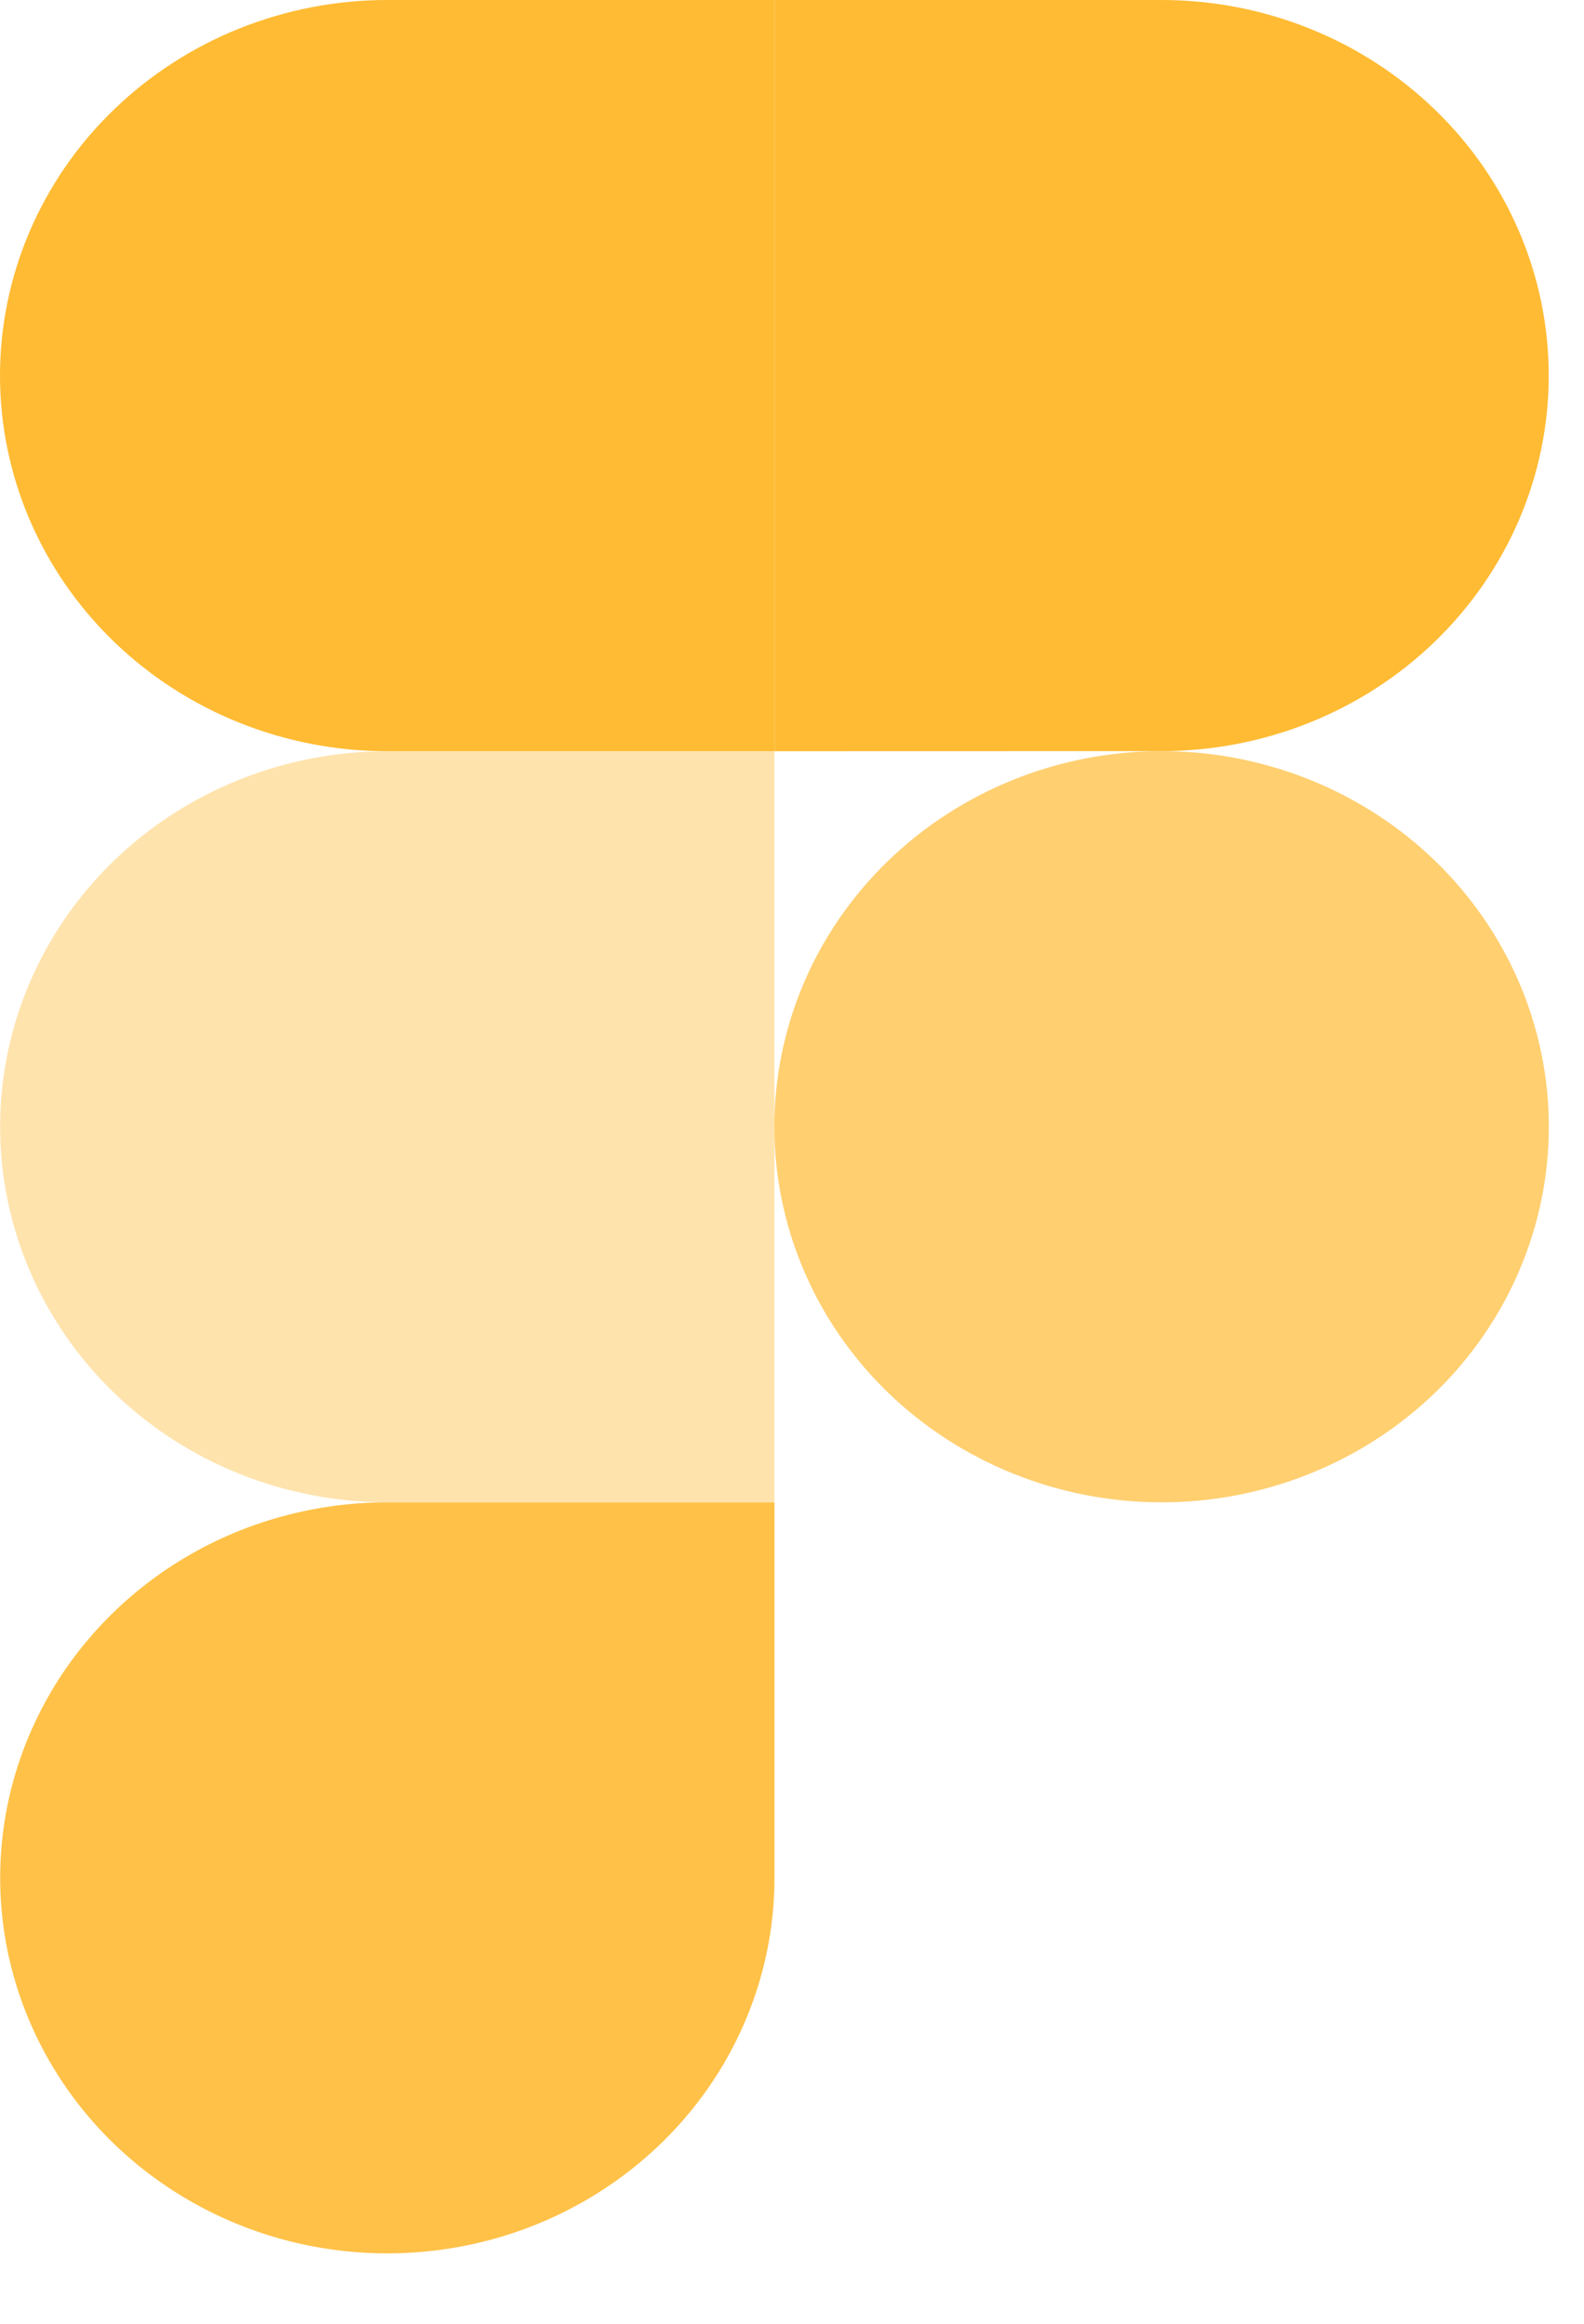
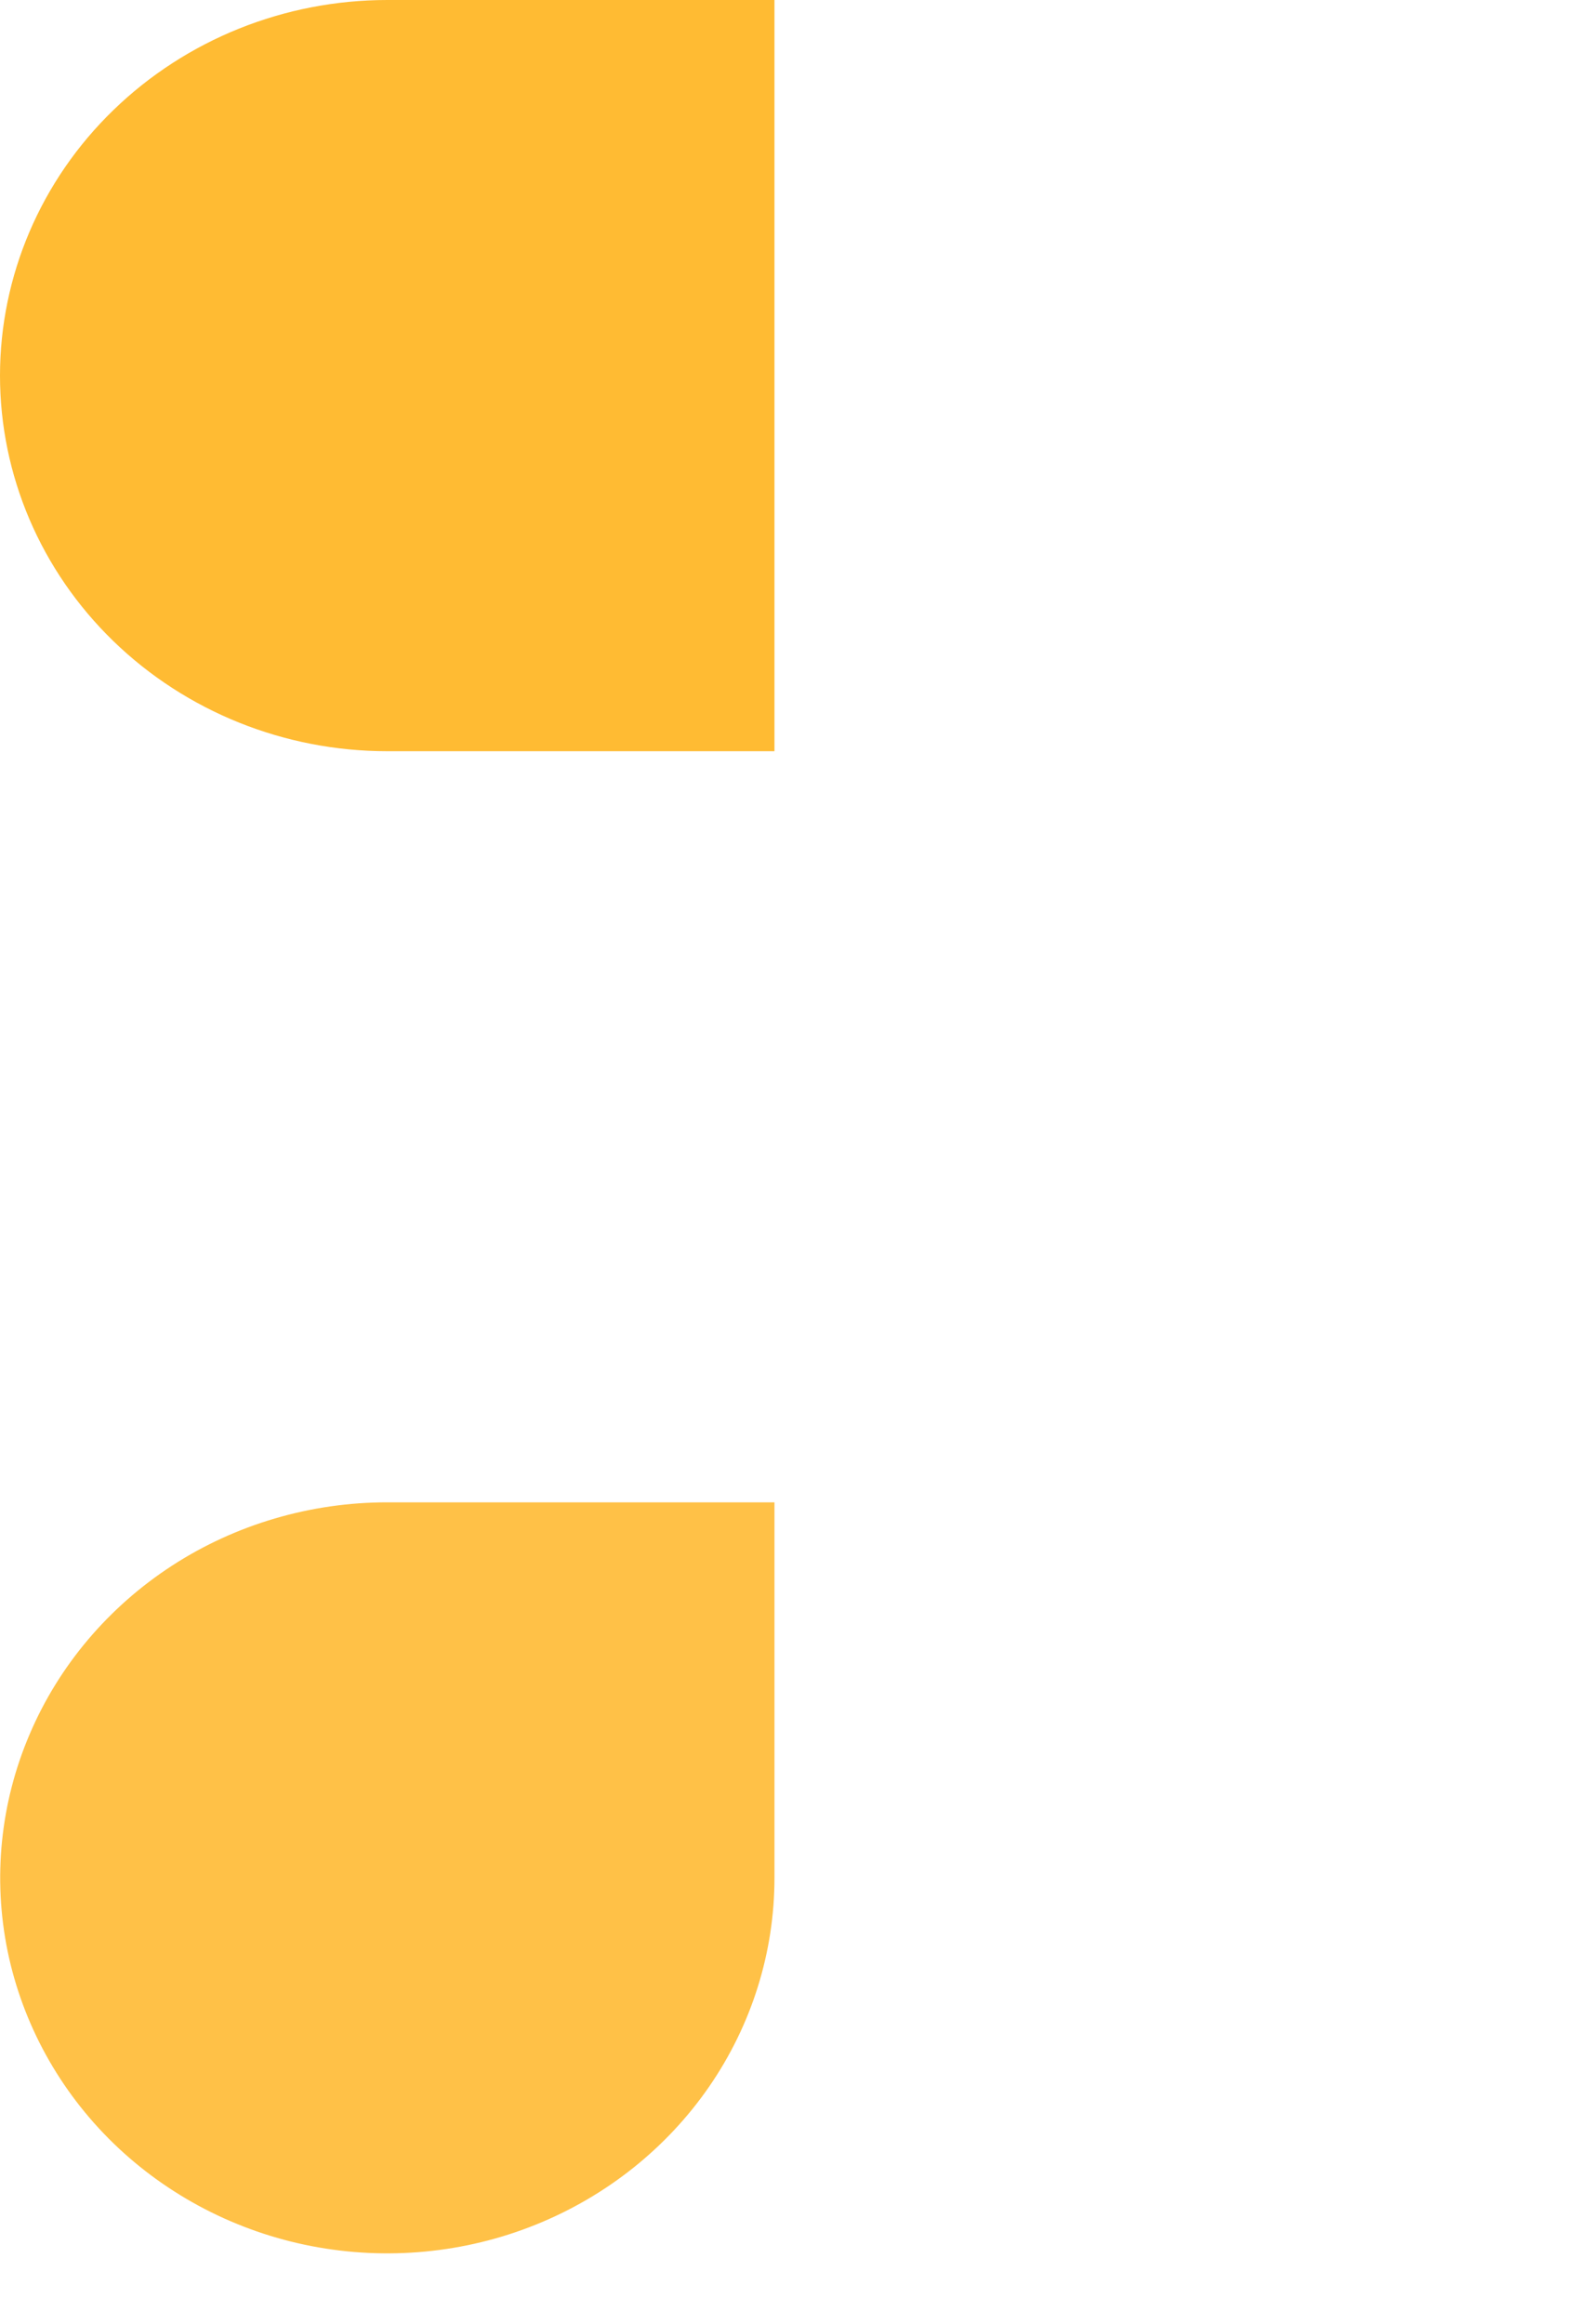
<svg xmlns="http://www.w3.org/2000/svg" fill="none" height="100%" overflow="visible" preserveAspectRatio="none" style="display: block;" viewBox="0 0 15 22" width="100%">
  <g id="Vector" opacity="0.8">
    <path d="M7.334 0H3.667C2.694 0 1.762 0.375 1.074 1.042C0.386 1.708 0 2.613 0 3.556C0 4.499 0.386 5.403 1.074 6.07C1.762 6.737 2.694 7.112 3.667 7.112H7.334V0Z" fill="#FFAA00" />
-     <path d="M7.334 7.112H3.667C2.694 7.112 1.762 7.486 1.074 8.153C0.387 8.82 0.001 9.724 0.001 10.667C0.001 11.61 0.387 12.514 1.074 13.181C1.762 13.848 2.694 14.223 3.667 14.223H7.334V7.112Z" fill="#FFAA00" fill-opacity="0.4" />
-     <path d="M14.667 10.667C14.667 11.61 14.28 12.515 13.593 13.182C12.905 13.848 11.972 14.223 11 14.223C10.027 14.223 9.095 13.848 8.407 13.182C7.719 12.515 7.333 11.61 7.333 10.667C7.333 9.724 7.719 8.82 8.407 8.153C9.095 7.486 10.027 7.111 11 7.111C11.972 7.111 12.905 7.486 13.593 8.153C14.28 8.82 14.667 9.724 14.667 10.667Z" fill="#FFAA00" fill-opacity="0.7" />
    <path d="M3.667 14.223H7.334V17.779C7.334 18.482 7.119 19.169 6.716 19.754C6.313 20.338 5.74 20.794 5.07 21.063C4.401 21.332 3.663 21.402 2.952 21.265C2.241 21.128 1.588 20.789 1.075 20.292C0.563 19.795 0.214 19.161 0.072 18.472C-0.069 17.782 0.003 17.067 0.281 16.418C0.558 15.768 1.028 15.213 1.63 14.822C2.233 14.431 2.942 14.223 3.667 14.223Z" fill="#FFAA00" fill-opacity="0.9" />
-     <path d="M7.334 0H10.999C11.972 0 12.905 0.375 13.592 1.042C14.28 1.708 14.666 2.613 14.666 3.556C14.666 4.499 14.28 5.403 13.592 6.07C12.905 6.737 11.972 7.111 11 7.111L7.334 7.112V0Z" fill="#FFAA00" />
  </g>
</svg>